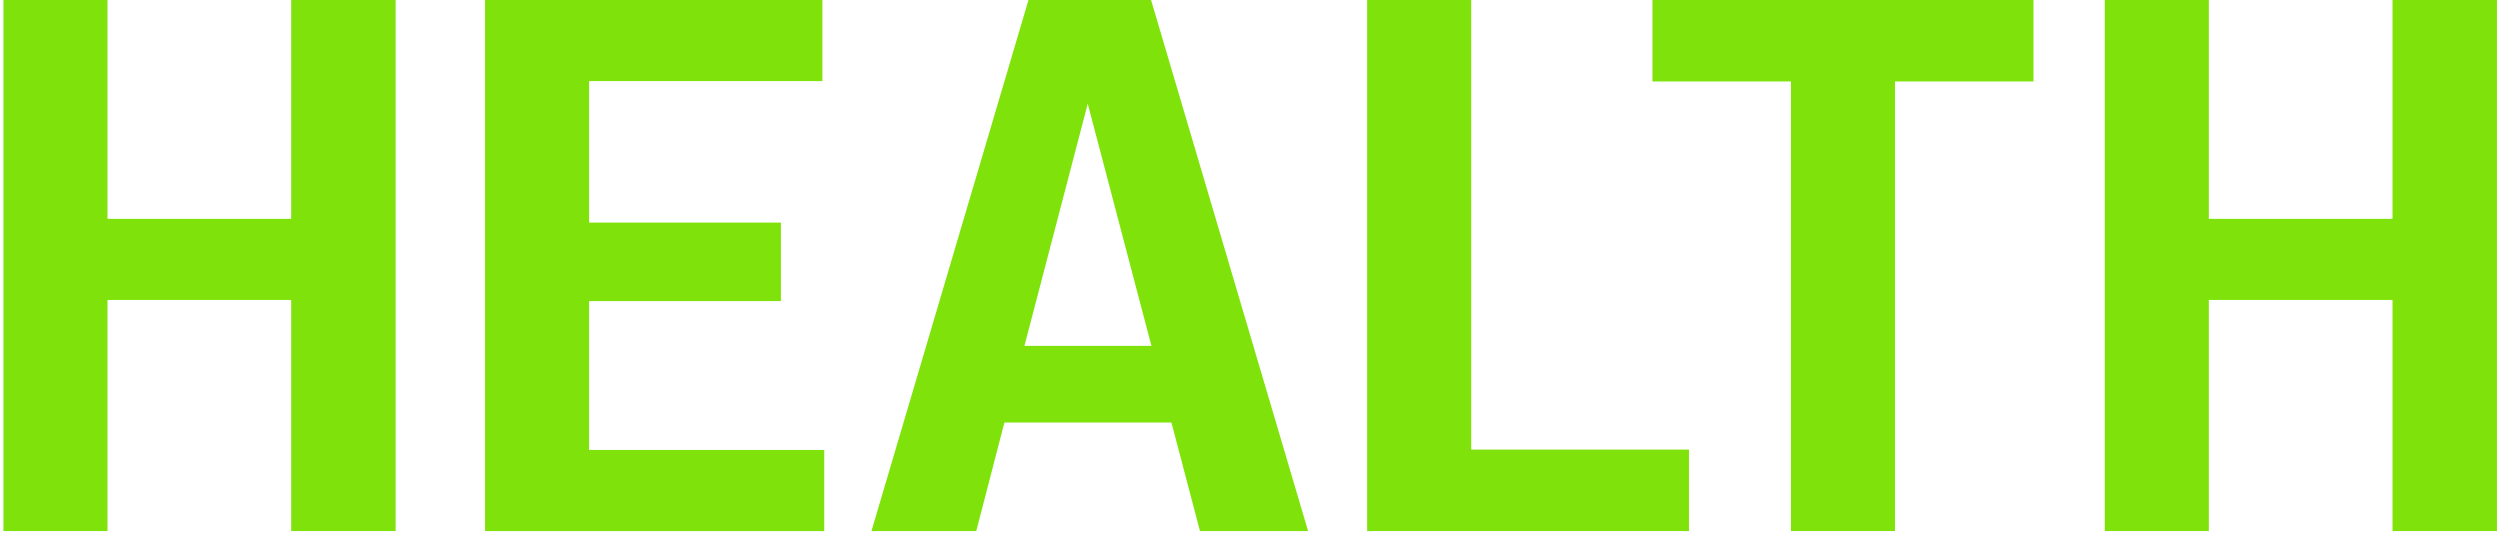
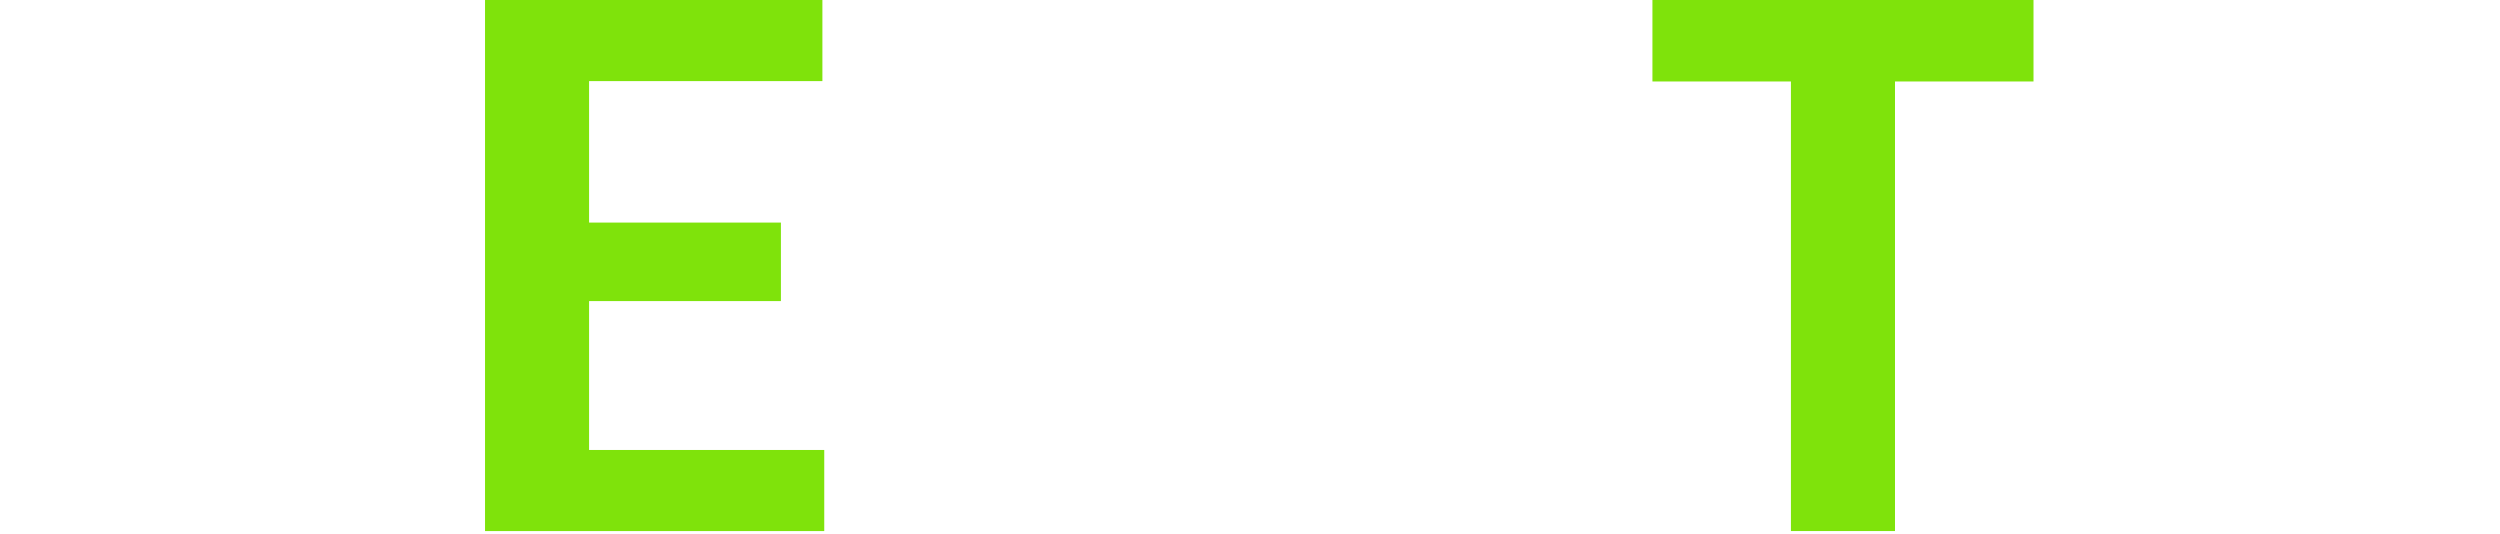
<svg xmlns="http://www.w3.org/2000/svg" width="688" height="147" viewBox="0 0 688 147" fill="none">
-   <path d="M80.136 82.55H29.586V146.145H0.945V0H29.586V60.23H80.136V0H108.878V146.145H80.136V82.55Z" fill="#7FE30B" />
  <path d="M133.48 0H226.323V22.32H162.115V61.253H214.907V82.859H162.115V123.832H226.834V146.152H133.48V0.006V0Z" fill="#7FE30B" />
-   <path d="M283.038 0H316.774L359.987 146.145H330.229L322.381 116.286H276.414L268.667 146.145H239.824L283.038 0ZM316.875 95.191L299.347 28.54L281.92 95.191H316.875Z" fill="#7FE30B" />
-   <path d="M376.238 0H404.879V123.724H464.806V146.145H376.238V0Z" fill="#7FE30B" />
  <path d="M492.868 22.421H454.75V0H559.62V22.421H521.502V146.145H492.862V22.421H492.868Z" fill="#7FE30B" />
-   <path d="M658.425 82.55H607.875V146.145H579.234V0H607.875V60.23H658.425V0H687.167V146.145H658.425V82.55Z" fill="#7FE30B" />
</svg>